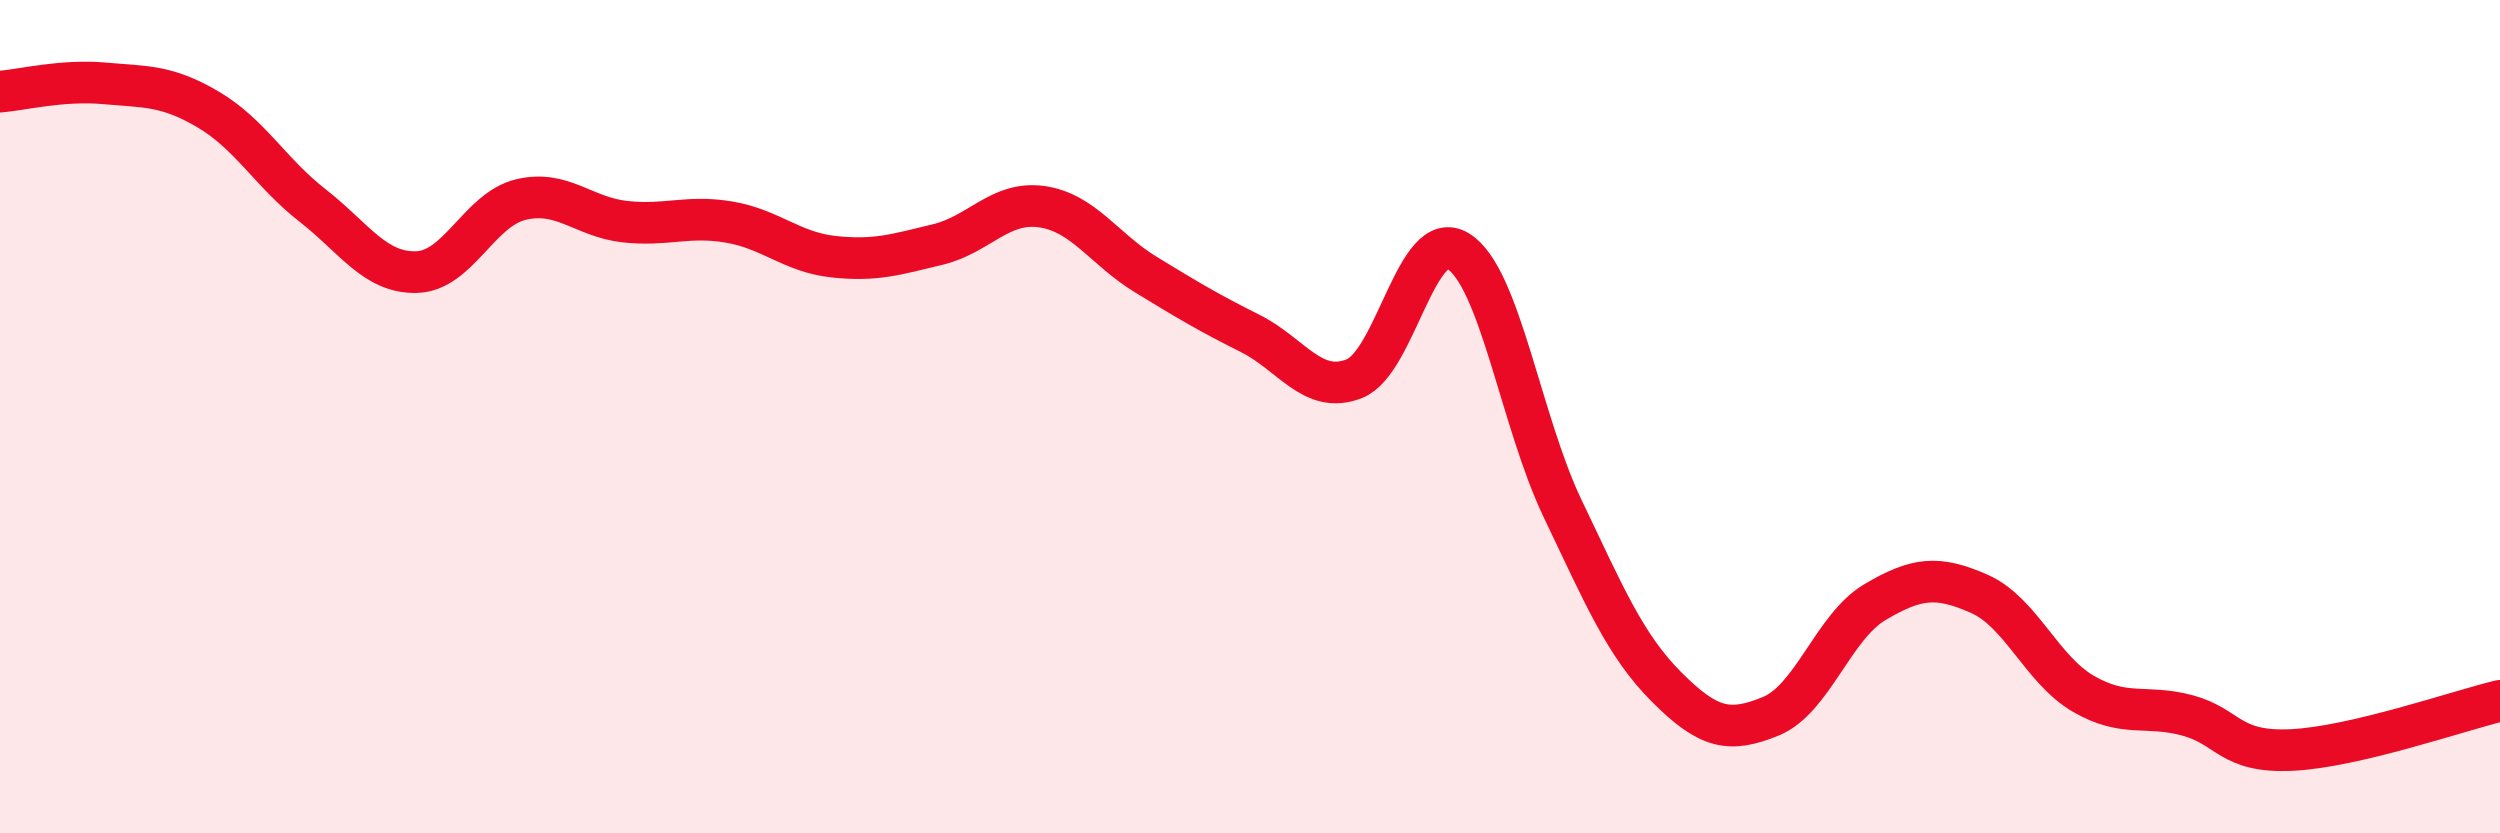
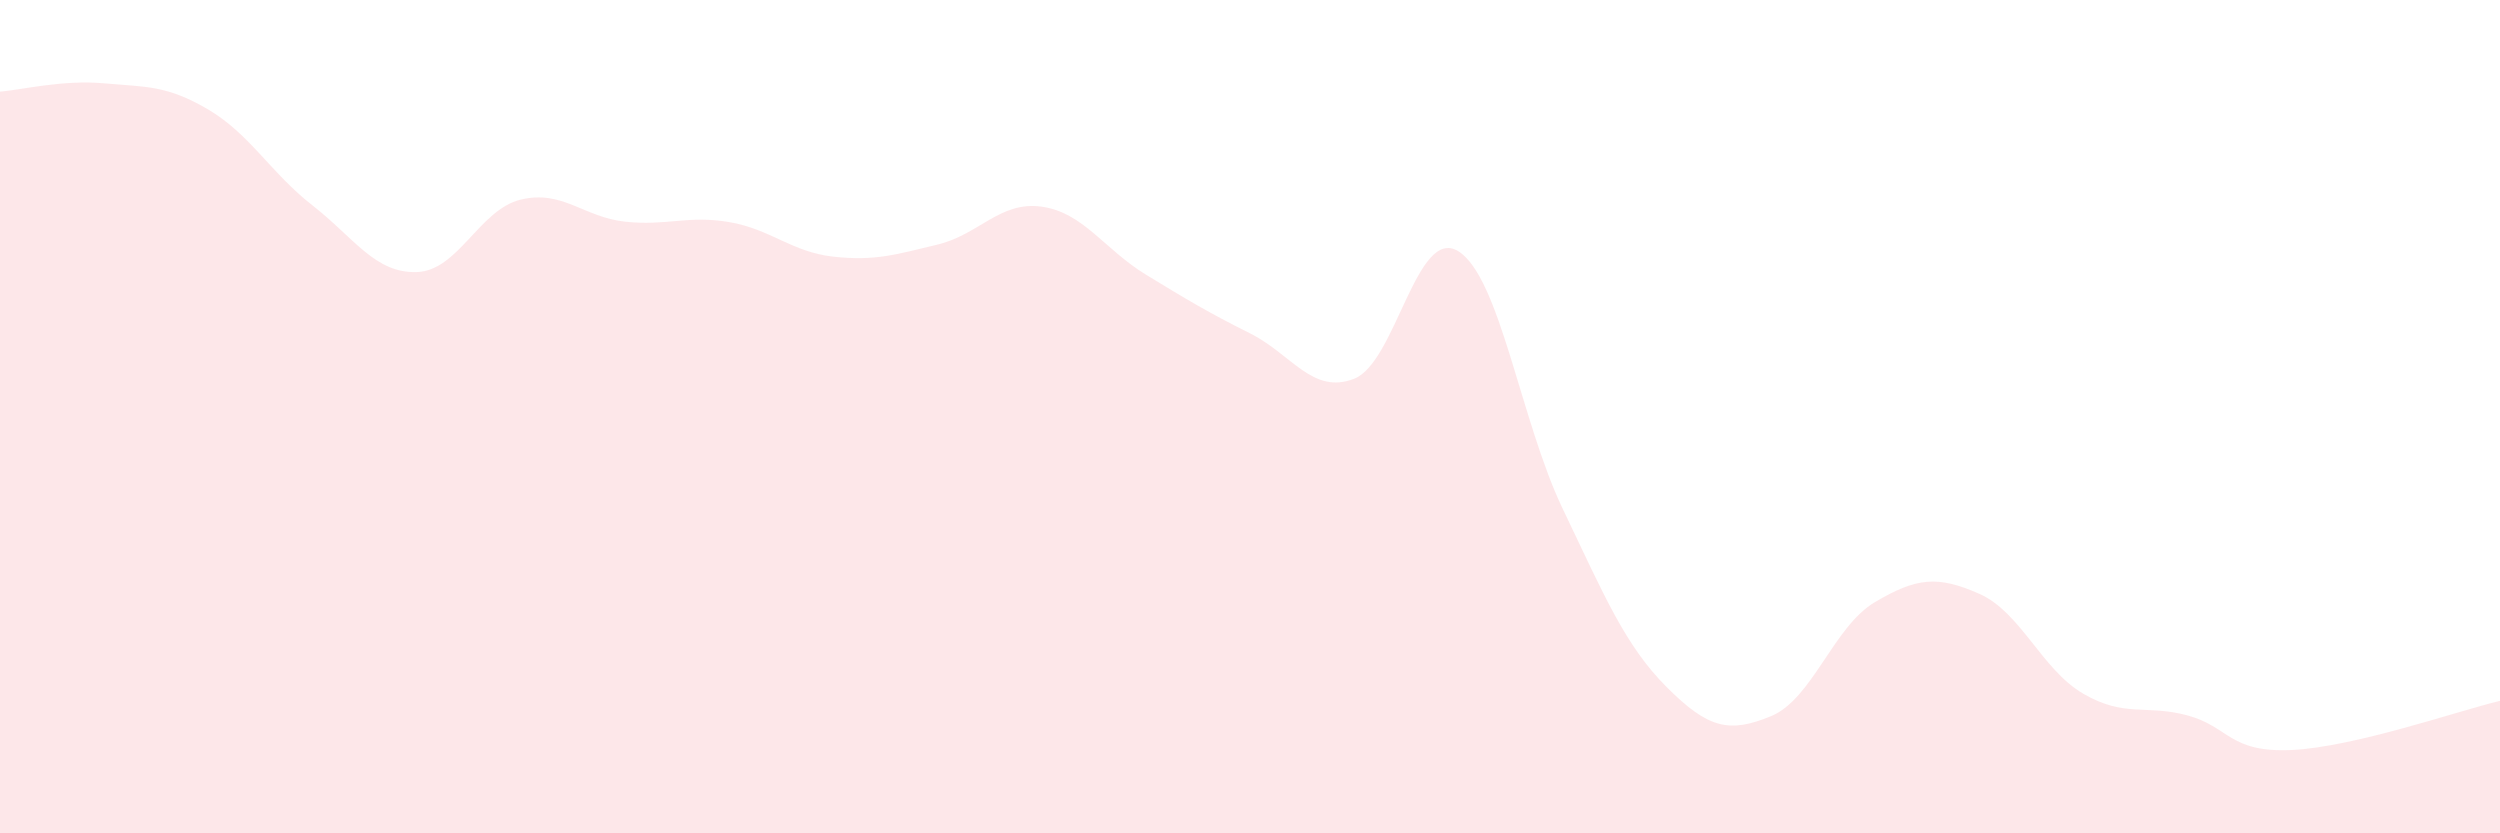
<svg xmlns="http://www.w3.org/2000/svg" width="60" height="20" viewBox="0 0 60 20">
  <path d="M 0,2.2 C 0.5,2.16 1.5,1.91 2.5,2 C 3.5,2.09 4,2.04 5,2.63 C 6,3.22 6.5,4.15 7.5,4.93 C 8.5,5.71 9,6.56 10,6.53 C 11,6.5 11.5,5.03 12.5,4.79 C 13.5,4.55 14,5.21 15,5.32 C 16,5.43 16.5,5.16 17.5,5.33 C 18.5,5.5 19,6.05 20,6.16 C 21,6.27 21.5,6.11 22.5,5.87 C 23.5,5.63 24,4.82 25,4.96 C 26,5.1 26.5,5.98 27.5,6.59 C 28.5,7.2 29,7.5 30,8 C 31,8.5 31.5,9.48 32.5,9.09 C 33.5,8.7 34,5.41 35,6.03 C 36,6.65 36.5,10.11 37.5,12.2 C 38.5,14.29 39,15.49 40,16.49 C 41,17.49 41.5,17.6 42.5,17.19 C 43.5,16.78 44,15.04 45,14.45 C 46,13.86 46.5,13.81 47.5,14.25 C 48.5,14.69 49,16.07 50,16.65 C 51,17.23 51.5,16.9 52.5,17.17 C 53.5,17.44 53.5,18.07 55,18 C 56.5,17.93 59,17.06 60,16.82L60 20L0 20Z" fill="#EB0A25" opacity="0.1" stroke-linecap="round" stroke-linejoin="round" />
-   <path d="M 0,2.2 C 0.5,2.16 1.5,1.91 2.5,2 C 3.5,2.09 4,2.04 5,2.63 C 6,3.22 6.5,4.15 7.5,4.93 C 8.5,5.71 9,6.56 10,6.53 C 11,6.5 11.5,5.03 12.5,4.79 C 13.5,4.55 14,5.21 15,5.32 C 16,5.43 16.5,5.16 17.5,5.33 C 18.5,5.5 19,6.05 20,6.16 C 21,6.27 21.5,6.11 22.5,5.87 C 23.5,5.63 24,4.82 25,4.96 C 26,5.1 26.5,5.98 27.5,6.59 C 28.5,7.2 29,7.5 30,8 C 31,8.5 31.5,9.48 32.5,9.09 C 33.5,8.7 34,5.41 35,6.03 C 36,6.65 36.5,10.11 37.5,12.2 C 38.5,14.29 39,15.49 40,16.49 C 41,17.49 41.5,17.6 42.5,17.19 C 43.5,16.78 44,15.04 45,14.45 C 46,13.86 46.5,13.81 47.5,14.25 C 48.5,14.69 49,16.07 50,16.65 C 51,17.23 51.5,16.9 52.5,17.17 C 53.5,17.44 53.5,18.07 55,18 C 56.5,17.93 59,17.06 60,16.82" stroke="#EB0A25" stroke-width="1" fill="none" stroke-linecap="round" stroke-linejoin="round" />
</svg>